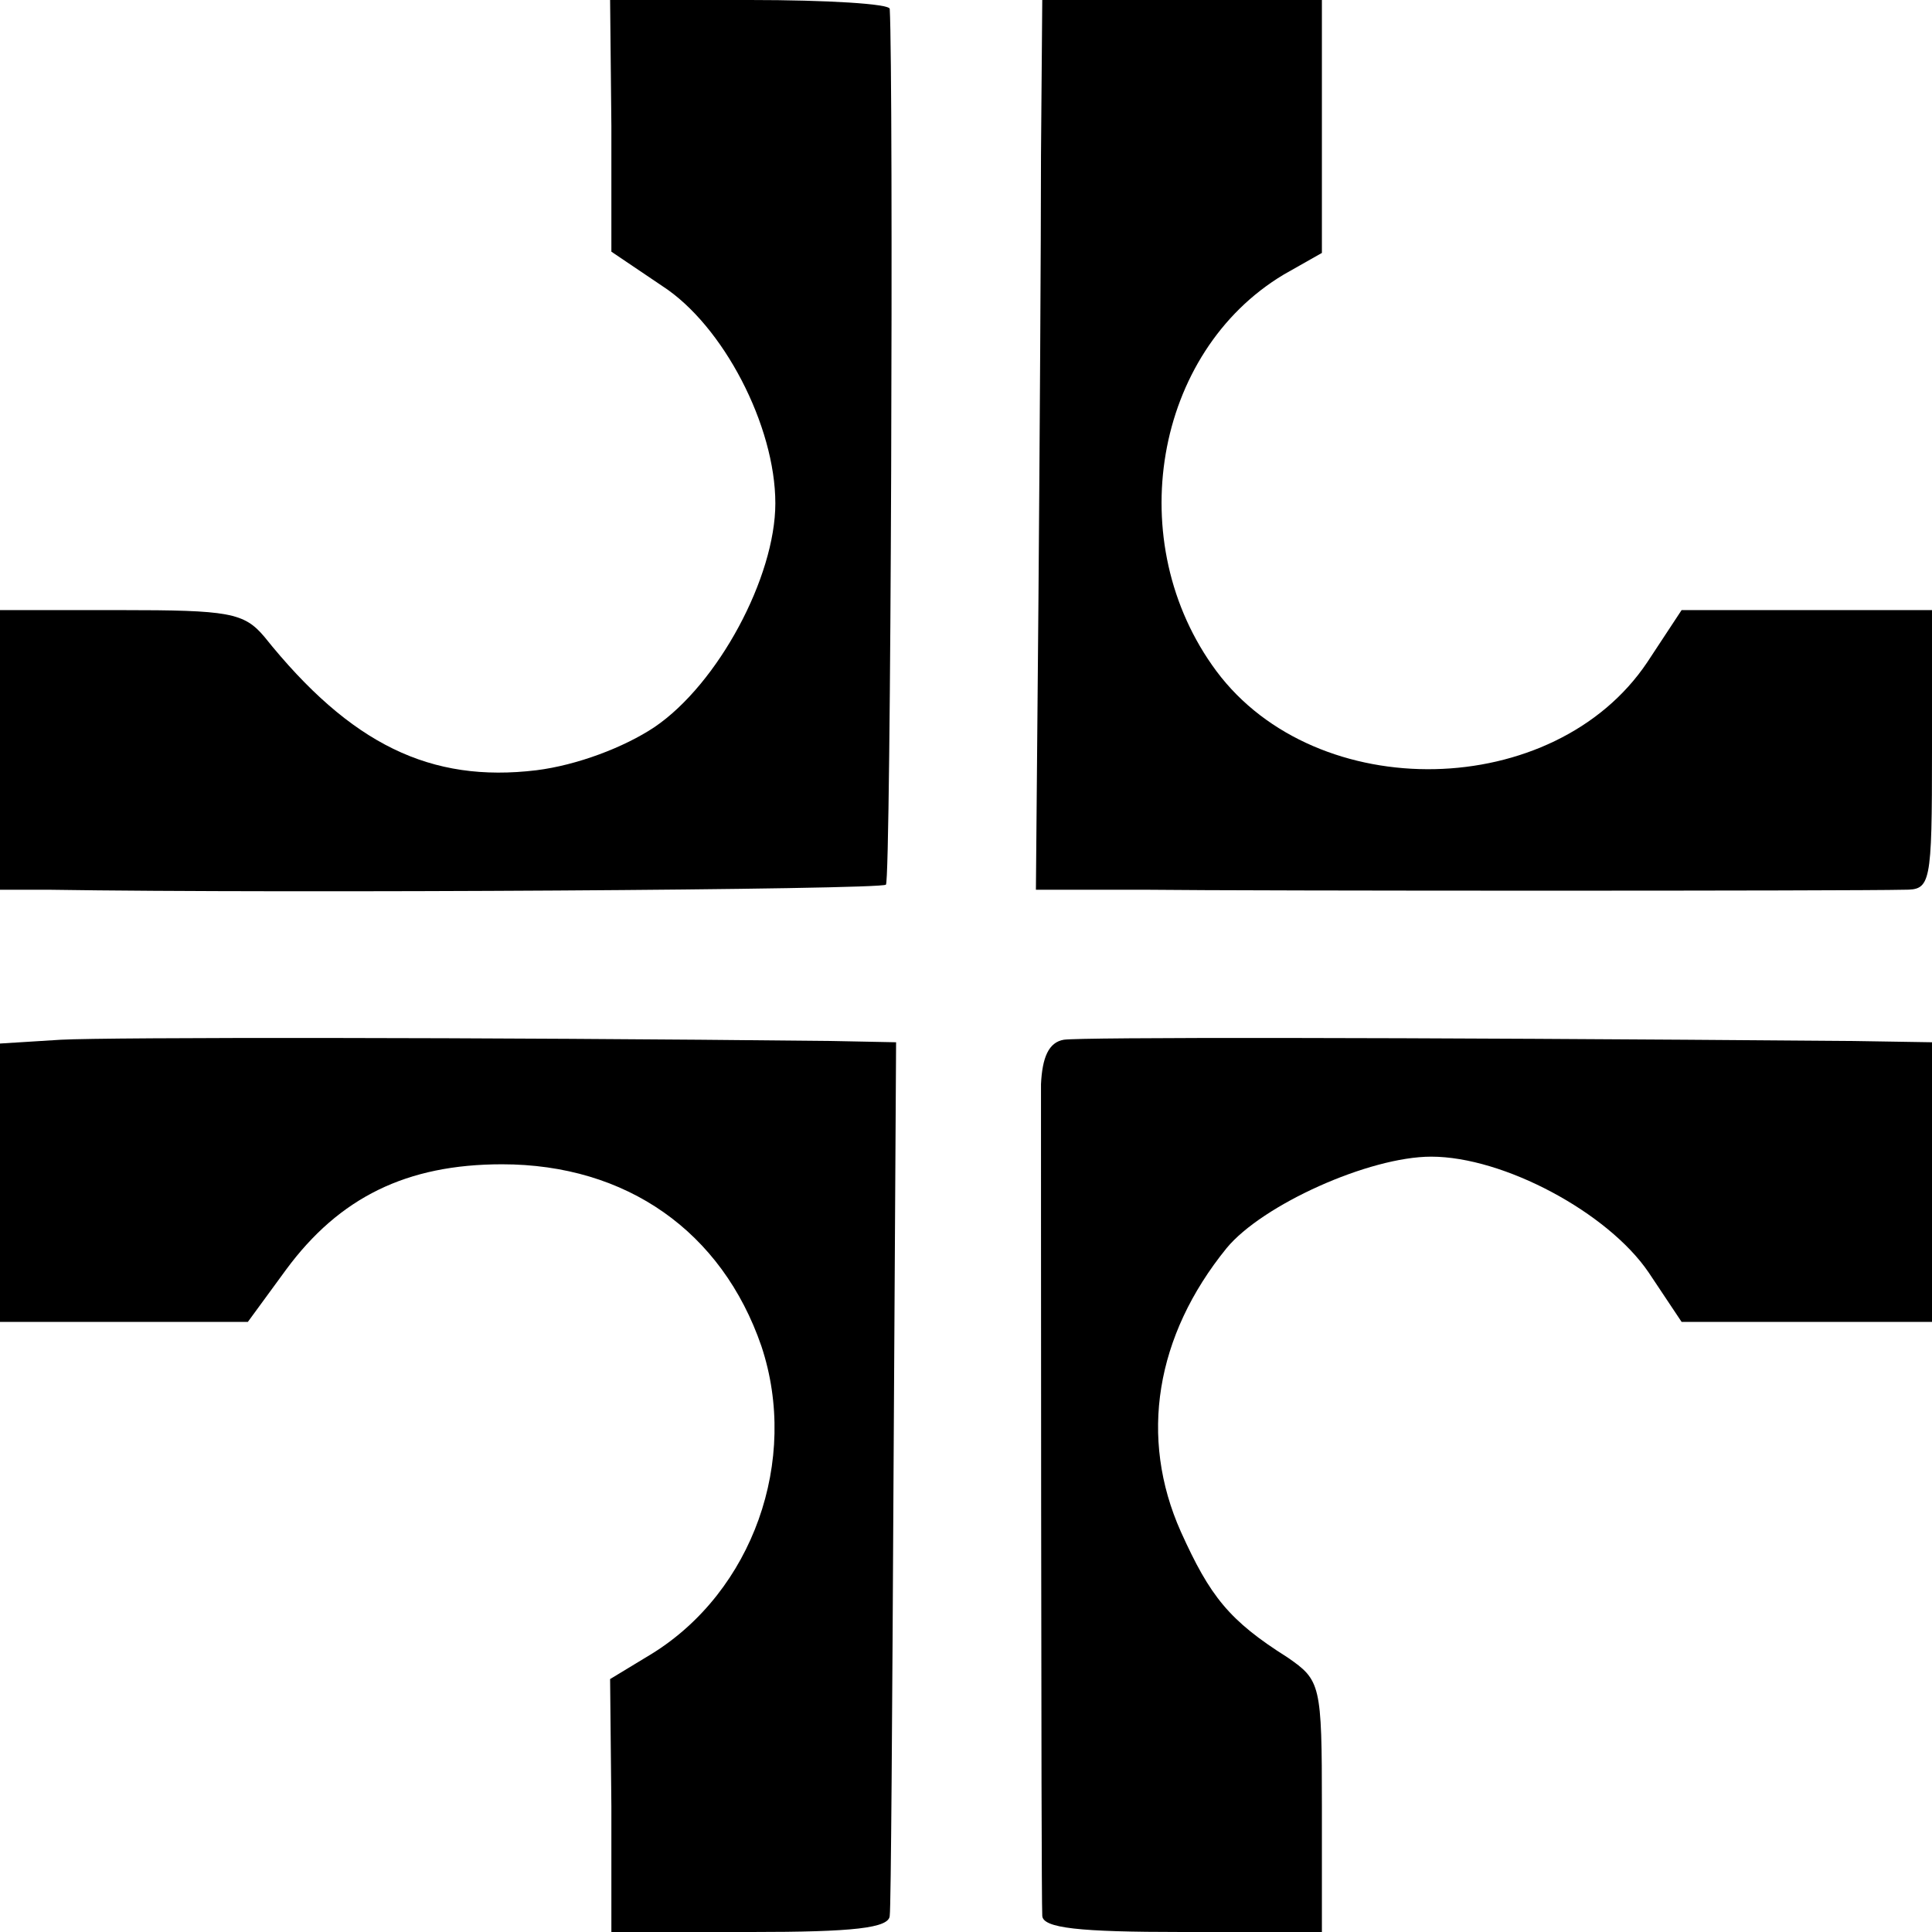
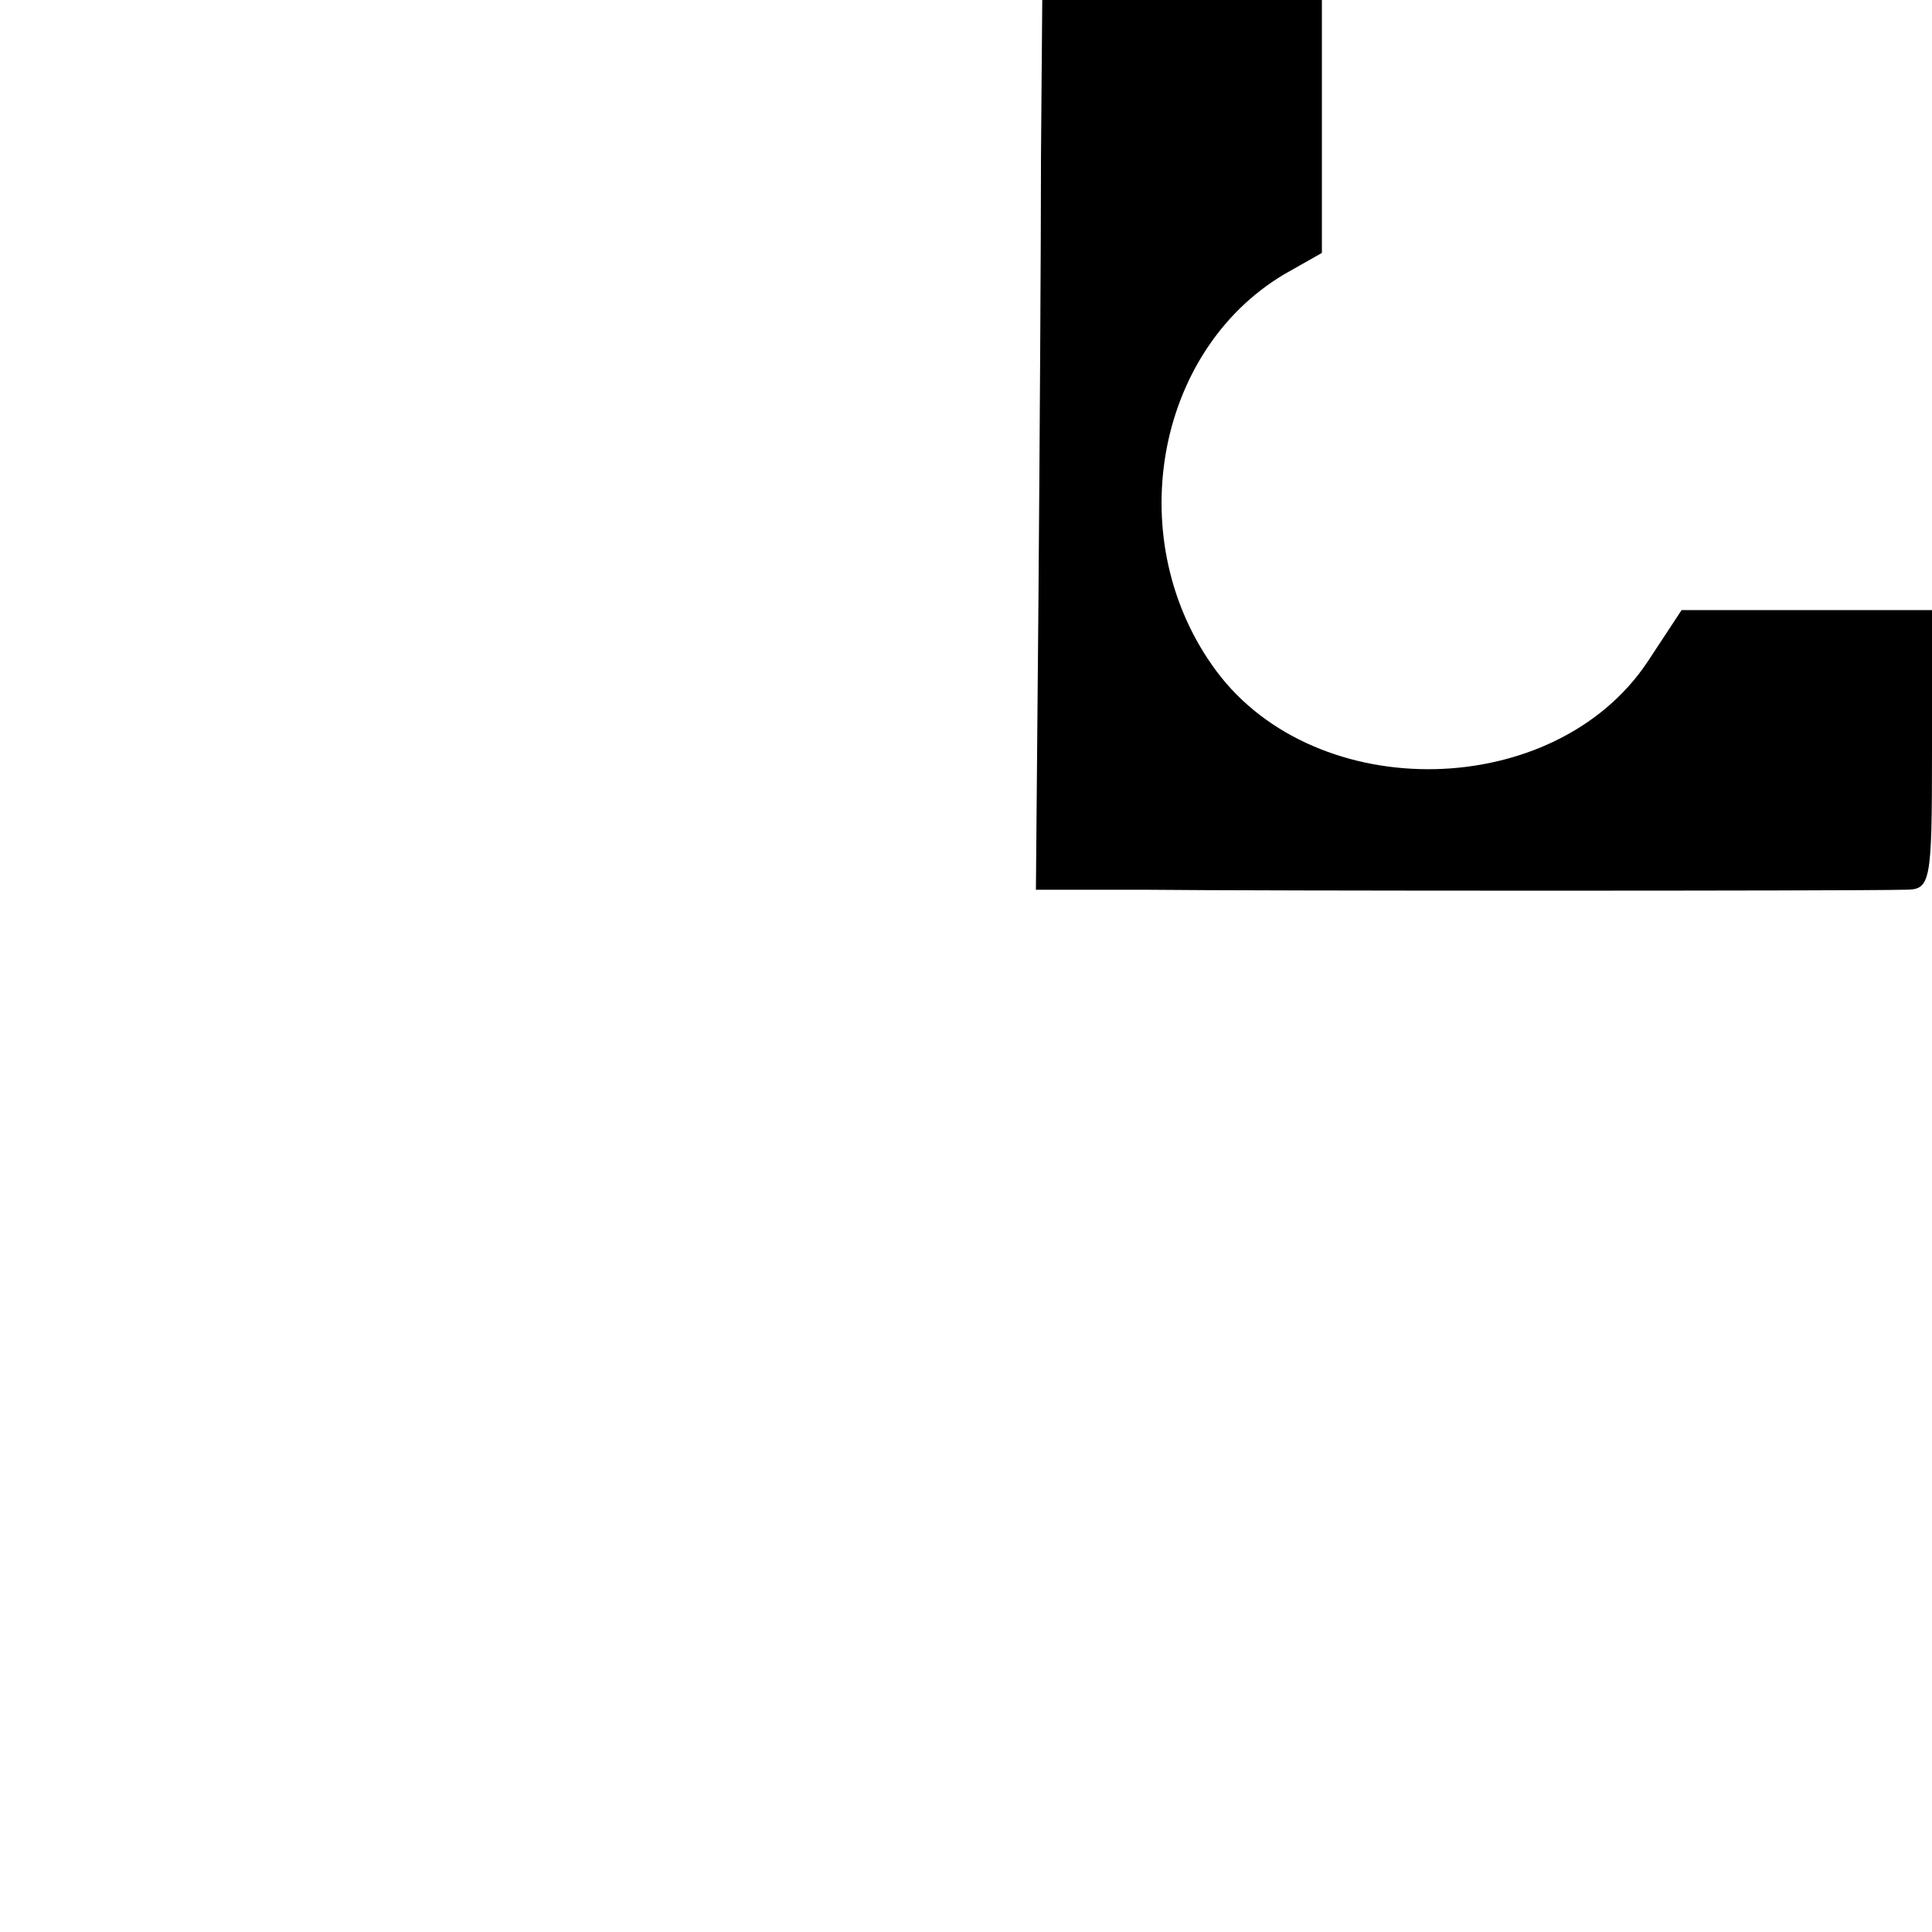
<svg xmlns="http://www.w3.org/2000/svg" version="1.0" width="152pt" height="152pt" viewBox="0 0 152 152" preserveAspectRatio="xMidYMid meet">
  <g transform="translate(0,152) scale(0.1,-0.1)" fill="#000000" stroke="none">
-     <path d="M481 1421 l0 -99 40 -27 c48 -31 89 -110 89 -171 0 -58 -45 -142 -95 -176 -24 -16 -61 -30 -93 -34 -83 -10 -146 20 -214 105 -16 19 -28 21 -113 21 l-95 0 0 -110 0 -110 38 0 c192 -3 656 0 659 4 4 3 6 635 3 689 0 4 -49 7 -110 7 l-110 0 1 -99z" />
    <path d="M819 1398 c0 -68 -1 -225 -2 -350 l-2 -228 85 0 c88 -1 558 -1 598 0 21 0 22 3 22 110 l0 110 -99 0 -98 0 -27 -41 c-73 -109 -260 -113 -339 -7 -75 101 -49 251 53 312 l30 17 0 100 0 99 -110 0 -110 0 -1 -122z" />
-     <path d="M48 702 l-48 -3 0 -110 0 -109 98 0 97 0 30 41 c42 57 95 83 170 83 98 0 173 -53 204 -143 30 -90 -7 -193 -86 -242 l-33 -20 1 -100 0 -99 110 0 c80 0 109 3 109 13 1 6 2 164 3 349 l2 338 -50 1 c-278 3 -569 3 -607 1z" />
-     <path d="M837 702 c-12 -2 -17 -14 -18 -35 0 -37 0 -636 1 -654 0 -10 29 -13 110 -13 l110 0 0 99 c0 96 -1 99 -27 117 -46 29 -61 48 -84 99 -33 74 -20 154 36 223 28 34 112 72 161 72 57 0 139 -44 171 -91 l26 -39 98 0 99 0 0 110 0 110 -62 1 c-368 3 -607 3 -621 1z" />
  </g>
</svg>